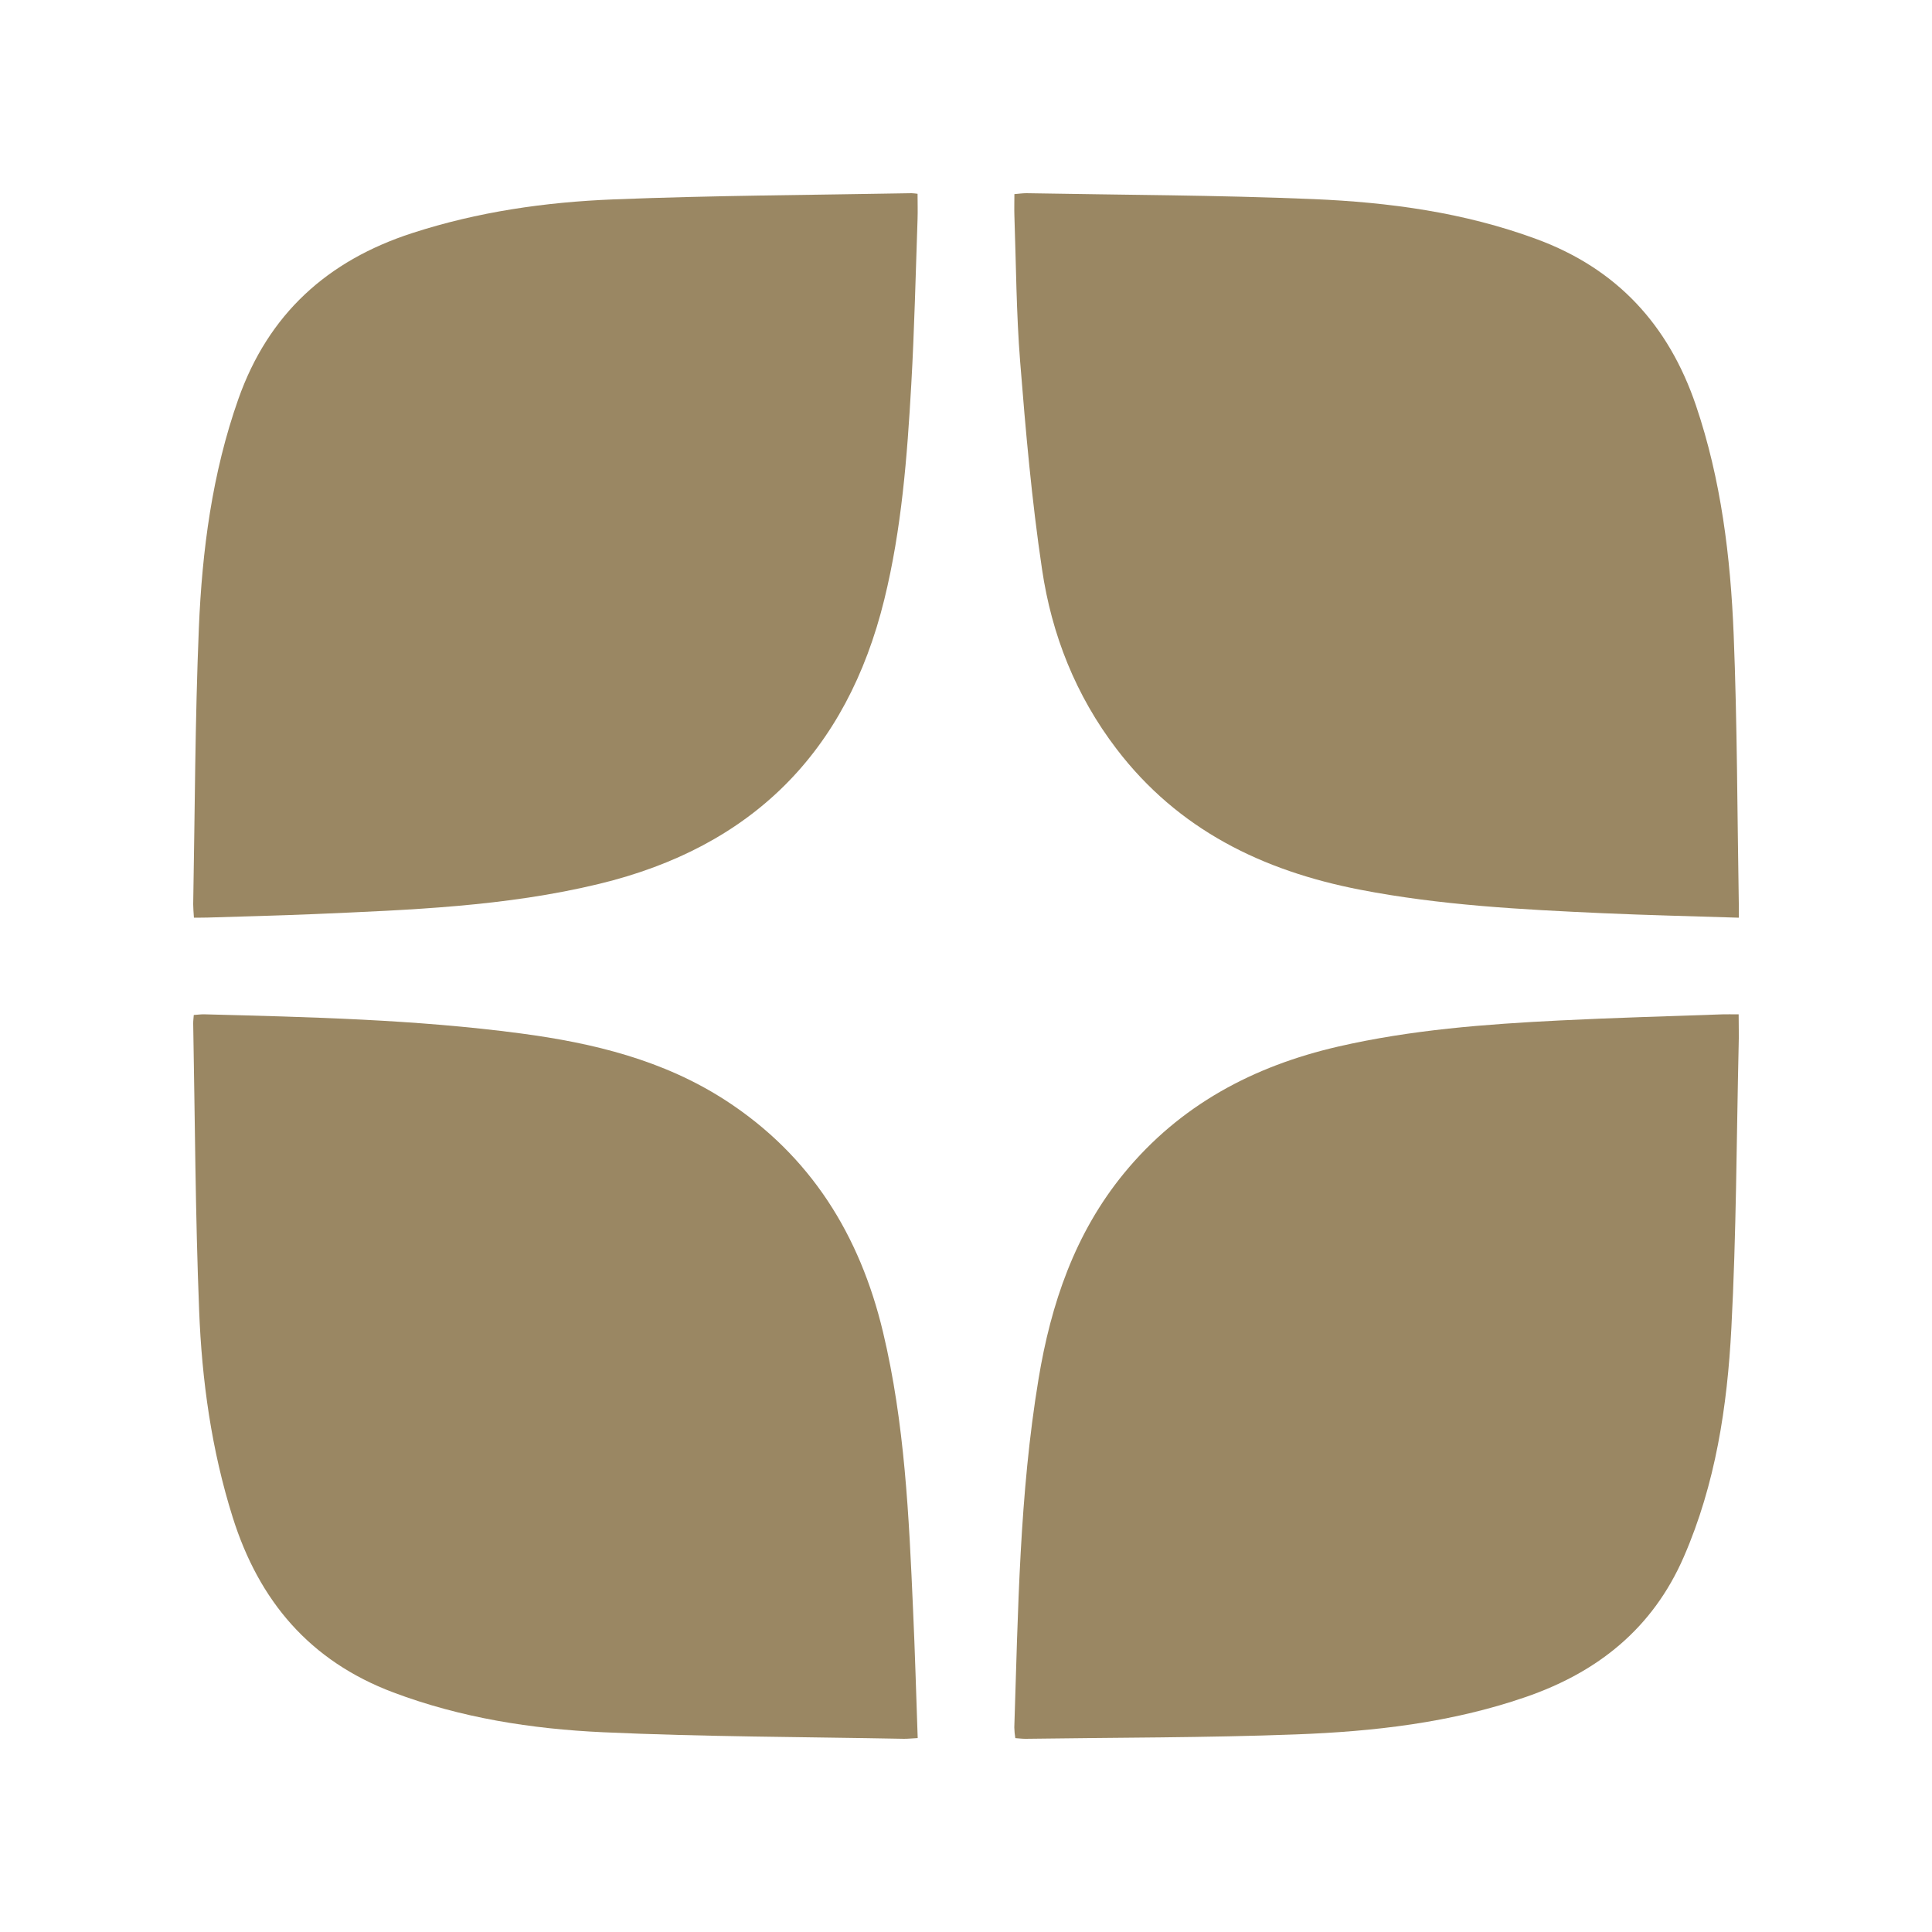
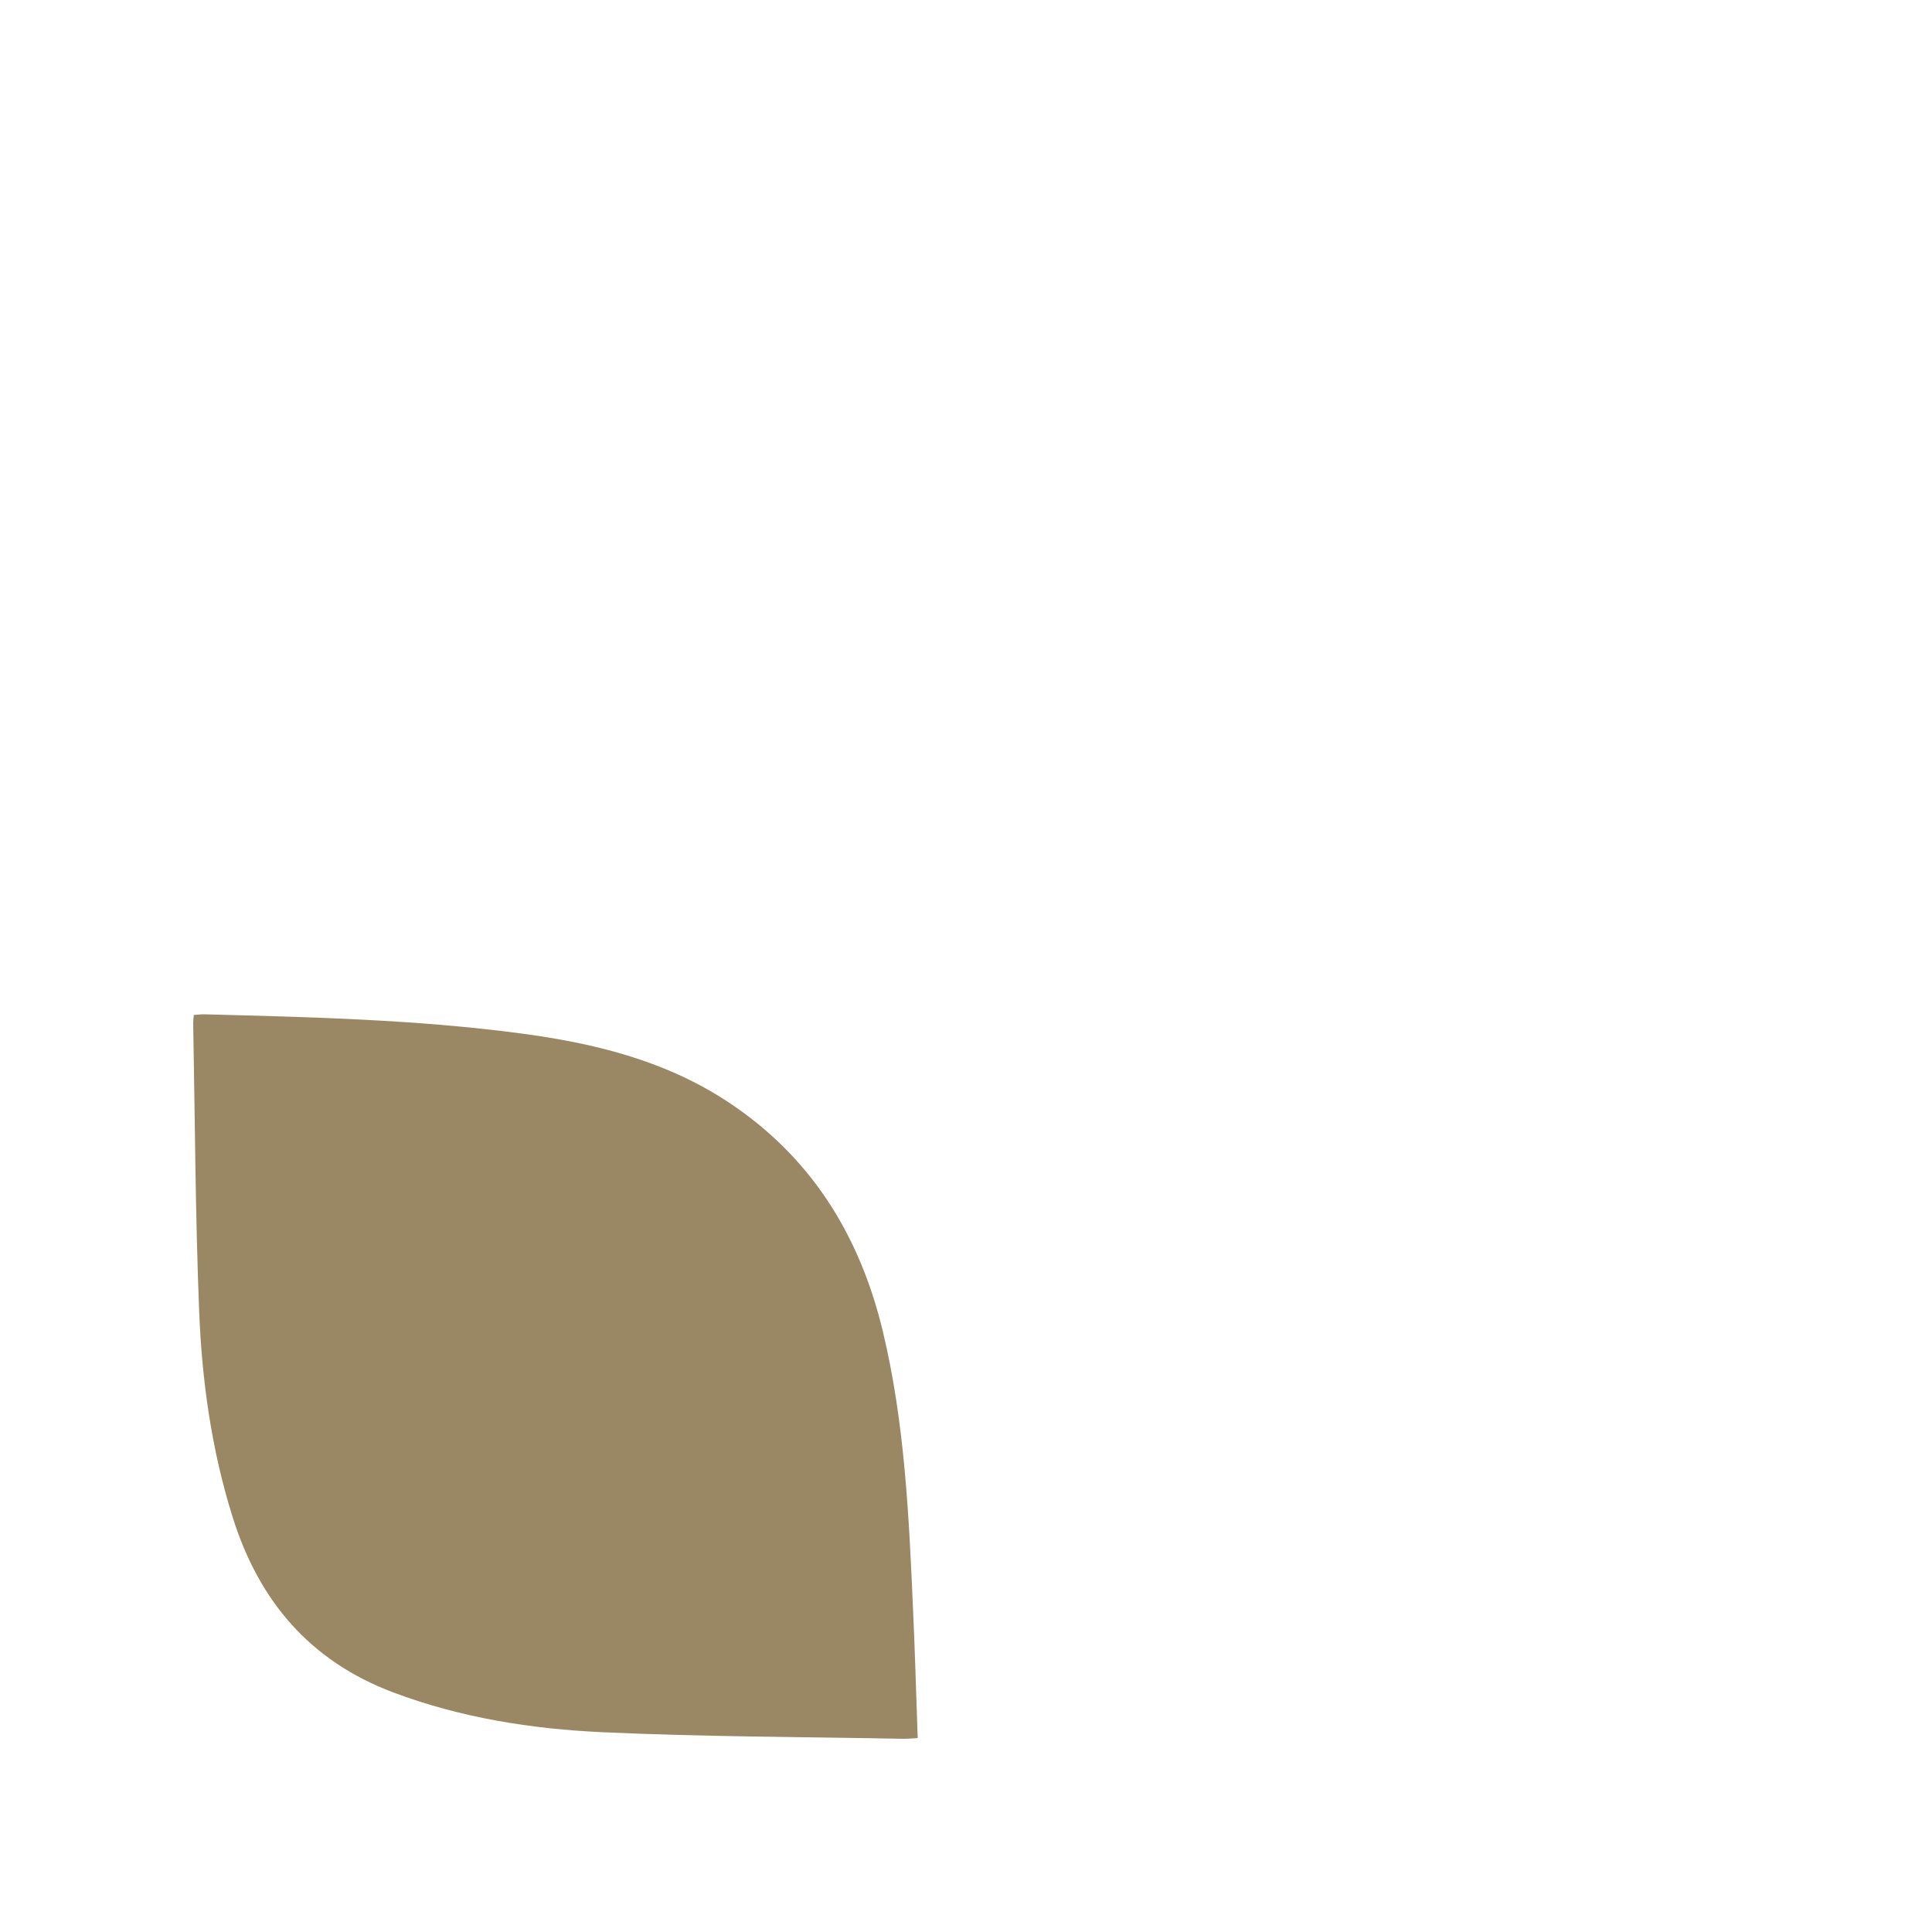
<svg xmlns="http://www.w3.org/2000/svg" width="40" height="40" viewBox="0 0 40 40" fill="none">
  <path d="M18.281 27.576C17.802 25.571 16.785 23.93 15.035 22.79C13.741 21.948 12.283 21.595 10.781 21.396C8.603 21.107 6.409 21.057 4.217 21C4.154 21 4.091 21.009 4.012 21.014C4.007 21.084 3.999 21.139 4 21.193C4.037 23.174 4.044 25.155 4.123 27.131C4.179 28.581 4.378 30.017 4.818 31.415C5.363 33.148 6.416 34.39 8.143 35.04C9.544 35.567 11.004 35.796 12.479 35.864C14.556 35.959 16.638 35.96 18.717 36C18.808 36 18.898 35.99 19 35.985C18.968 35.079 18.944 34.204 18.904 33.329C18.819 31.396 18.733 29.467 18.281 27.576Z" fill="#9A8763" />
-   <path d="M4.302 18.997C5.038 18.974 5.774 18.956 6.51 18.925C8.488 18.839 10.473 18.768 12.407 18.299C15.565 17.535 17.532 15.573 18.308 12.414C18.668 10.951 18.782 9.456 18.867 7.96C18.932 6.821 18.957 5.68 18.997 4.54C19.003 4.366 18.997 4.191 18.997 4.012C18.956 4.006 18.914 4.002 18.873 4C16.816 4.038 14.759 4.046 12.705 4.128C11.29 4.184 9.891 4.385 8.534 4.826C6.779 5.395 5.557 6.5 4.935 8.261C4.392 9.799 4.184 11.396 4.117 13.007C4.038 14.909 4.035 16.815 4 18.722C4 18.805 4.008 18.888 4.015 19C4.122 18.998 4.211 19 4.302 18.997Z" fill="#9A8763" />
-   <path d="M35.997 21.001C35.848 21.001 35.755 20.998 35.661 21.001C34.541 21.041 33.421 21.071 32.301 21.127C30.758 21.204 29.218 21.32 27.706 21.668C25.95 22.072 24.431 22.878 23.27 24.293C22.253 25.534 21.759 26.995 21.502 28.549C21.106 30.938 21.079 33.354 21 35.766C21.002 35.84 21.009 35.913 21.021 35.986C21.107 35.992 21.172 36.001 21.237 36C23.103 35.973 24.969 35.979 26.832 35.909C28.442 35.849 30.042 35.668 31.582 35.137C33.077 34.623 34.216 33.717 34.861 32.234C35.519 30.722 35.761 29.121 35.846 27.499C35.949 25.551 35.952 23.598 35.997 21.646C36.004 21.442 35.997 21.237 35.997 21.001Z" fill="#9A8763" />
-   <path d="M21.121 7.487C21.235 8.922 21.361 10.359 21.574 11.785C21.774 13.142 22.272 14.4 23.116 15.505C24.392 17.178 26.141 18.029 28.157 18.42C29.819 18.743 31.503 18.831 33.189 18.907C34.11 18.948 35.032 18.969 36 19C36 18.877 36 18.794 36 18.71C35.968 16.854 35.968 14.997 35.894 13.142C35.829 11.532 35.635 9.933 35.112 8.392C34.546 6.728 33.478 5.564 31.814 4.951C30.318 4.398 28.761 4.188 27.188 4.122C25.21 4.039 23.23 4.036 21.251 4C21.171 4 21.09 4.012 21.002 4.019C21.002 4.186 20.997 4.327 21.002 4.468C21.037 5.472 21.041 6.483 21.121 7.487Z" fill="#9A8763" />
</svg>